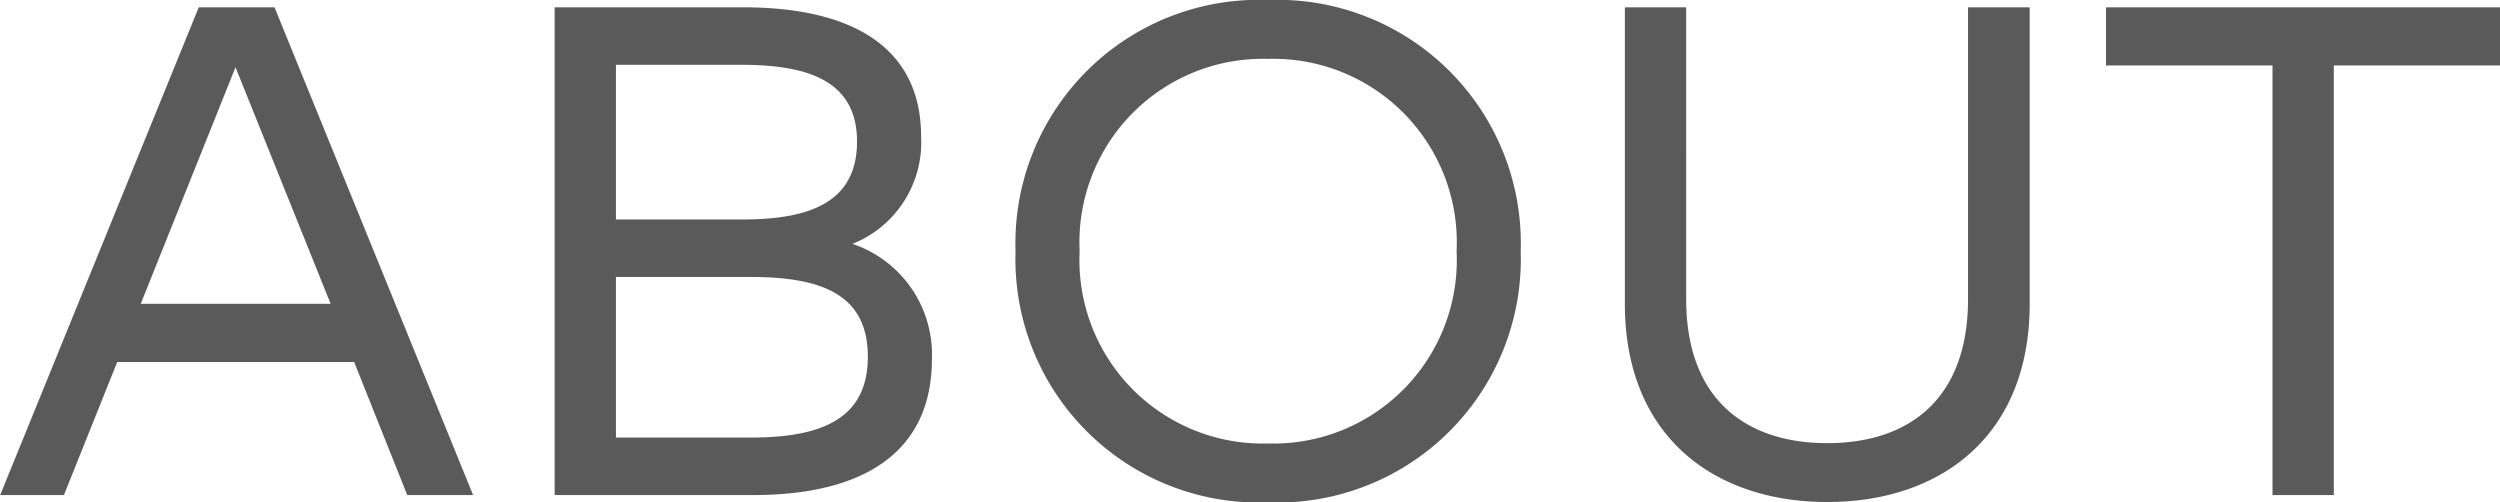
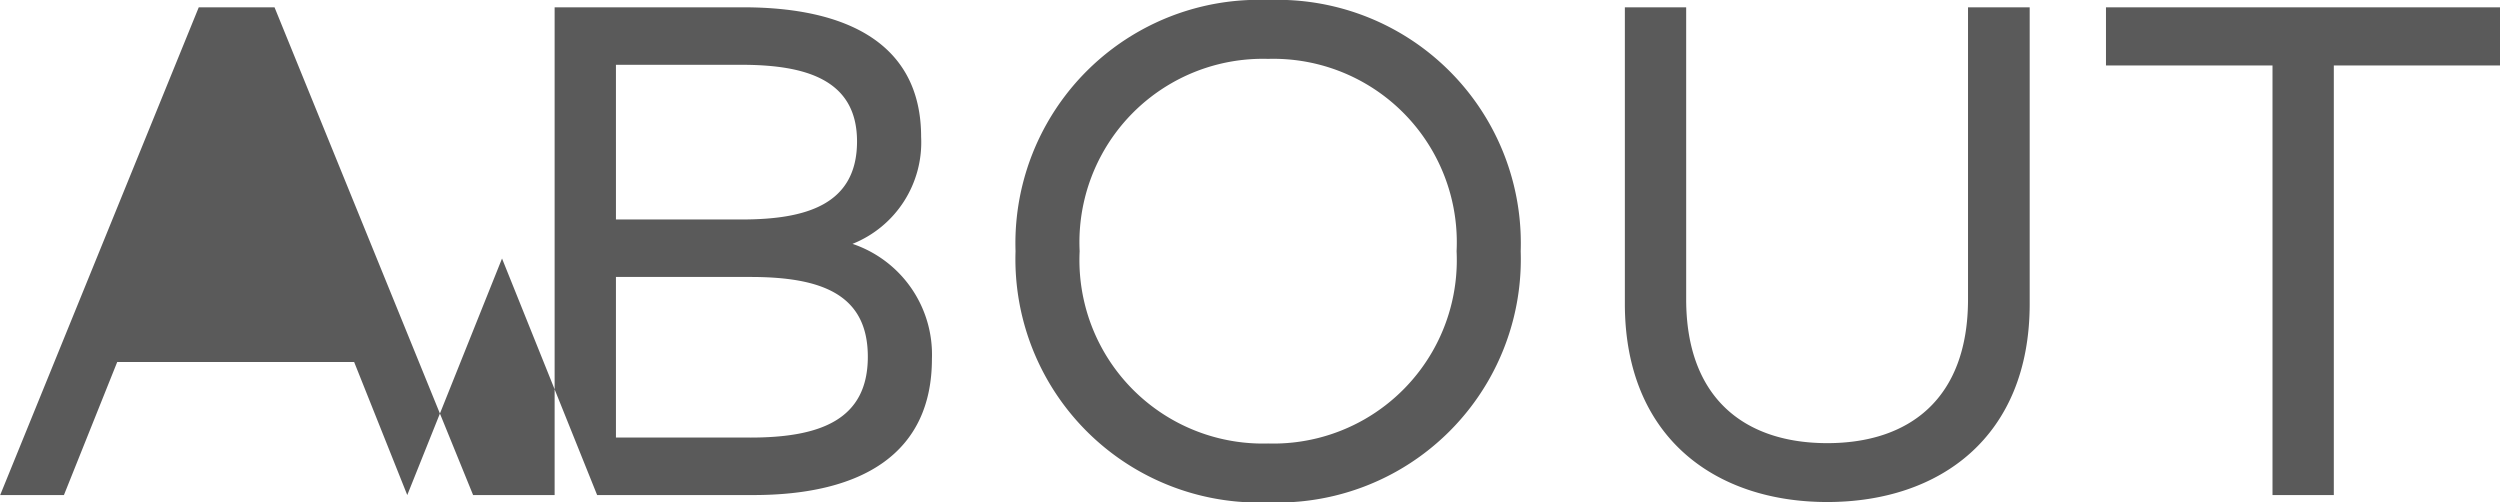
<svg xmlns="http://www.w3.org/2000/svg" height="14.42" viewBox="0 0 71.76 14.42" width="71.76">
-   <path d="M11.69 14.21h1.89l-5.7-14H5.705l-5.7 14h1.83l1.53-3.82h6.8zM4.04 8.72l2.72-6.79 2.73 6.79zM24.47 7a3.138 3.138 0 001.97-3.07c0-2.69-2.15-3.72-5.1-3.72h-5.42v14h5.7c3.12 0 5.13-1.19 5.13-3.91A3.353 3.353 0 0024.47 7zm-3.19-5.14c1.84 0 3.32.42 3.32 2.2 0 1.82-1.47 2.24-3.31 2.24h-3.61V1.86zm.26 10.7h-3.86V7.95h3.86c2.03 0 3.37.49 3.37 2.29s-1.35 2.32-3.37 2.32zm14.86 1.86a6.986 6.986 0 007.25-7.21A6.986 6.986 0 0036.4 0a6.986 6.986 0 00-7.25 7.21 6.986 6.986 0 007.25 7.21zm0-1.69a5.266 5.266 0 01-5.41-5.52 5.266 5.266 0 015.41-5.52 5.266 5.266 0 015.41 5.52 5.266 5.266 0 01-5.41 5.52zm16.05 1.68c3.23 0 5.81-1.87 5.81-5.69V.21h-1.77v8.38c0 2.87-1.7 4.13-4.04 4.13s-4.05-1.26-4.05-4.13V.21h-1.76v8.51c0 3.82 2.58 5.69 5.81 5.69zM71.76.21H60.45v1.67h4.78v12.33h1.76V1.88h4.77z" fill="#5a5a5a" />
+   <path d="M11.69 14.21h1.89l-5.7-14H5.705l-5.7 14h1.83l1.53-3.82h6.8zl2.72-6.79 2.73 6.79zM24.47 7a3.138 3.138 0 001.97-3.07c0-2.69-2.15-3.72-5.1-3.72h-5.42v14h5.7c3.12 0 5.13-1.19 5.13-3.91A3.353 3.353 0 0024.47 7zm-3.19-5.14c1.84 0 3.32.42 3.32 2.2 0 1.82-1.47 2.24-3.31 2.24h-3.61V1.86zm.26 10.7h-3.86V7.95h3.86c2.03 0 3.37.49 3.37 2.29s-1.35 2.32-3.37 2.32zm14.86 1.86a6.986 6.986 0 007.25-7.21A6.986 6.986 0 0036.4 0a6.986 6.986 0 00-7.25 7.21 6.986 6.986 0 007.25 7.21zm0-1.69a5.266 5.266 0 01-5.41-5.52 5.266 5.266 0 015.41-5.52 5.266 5.266 0 015.41 5.52 5.266 5.266 0 01-5.41 5.52zm16.05 1.68c3.23 0 5.81-1.87 5.81-5.69V.21h-1.77v8.38c0 2.87-1.7 4.13-4.04 4.13s-4.05-1.26-4.05-4.13V.21h-1.76v8.51c0 3.82 2.58 5.69 5.81 5.69zM71.76.21H60.45v1.67h4.78v12.33h1.76V1.88h4.77z" fill="#5a5a5a" />
</svg>